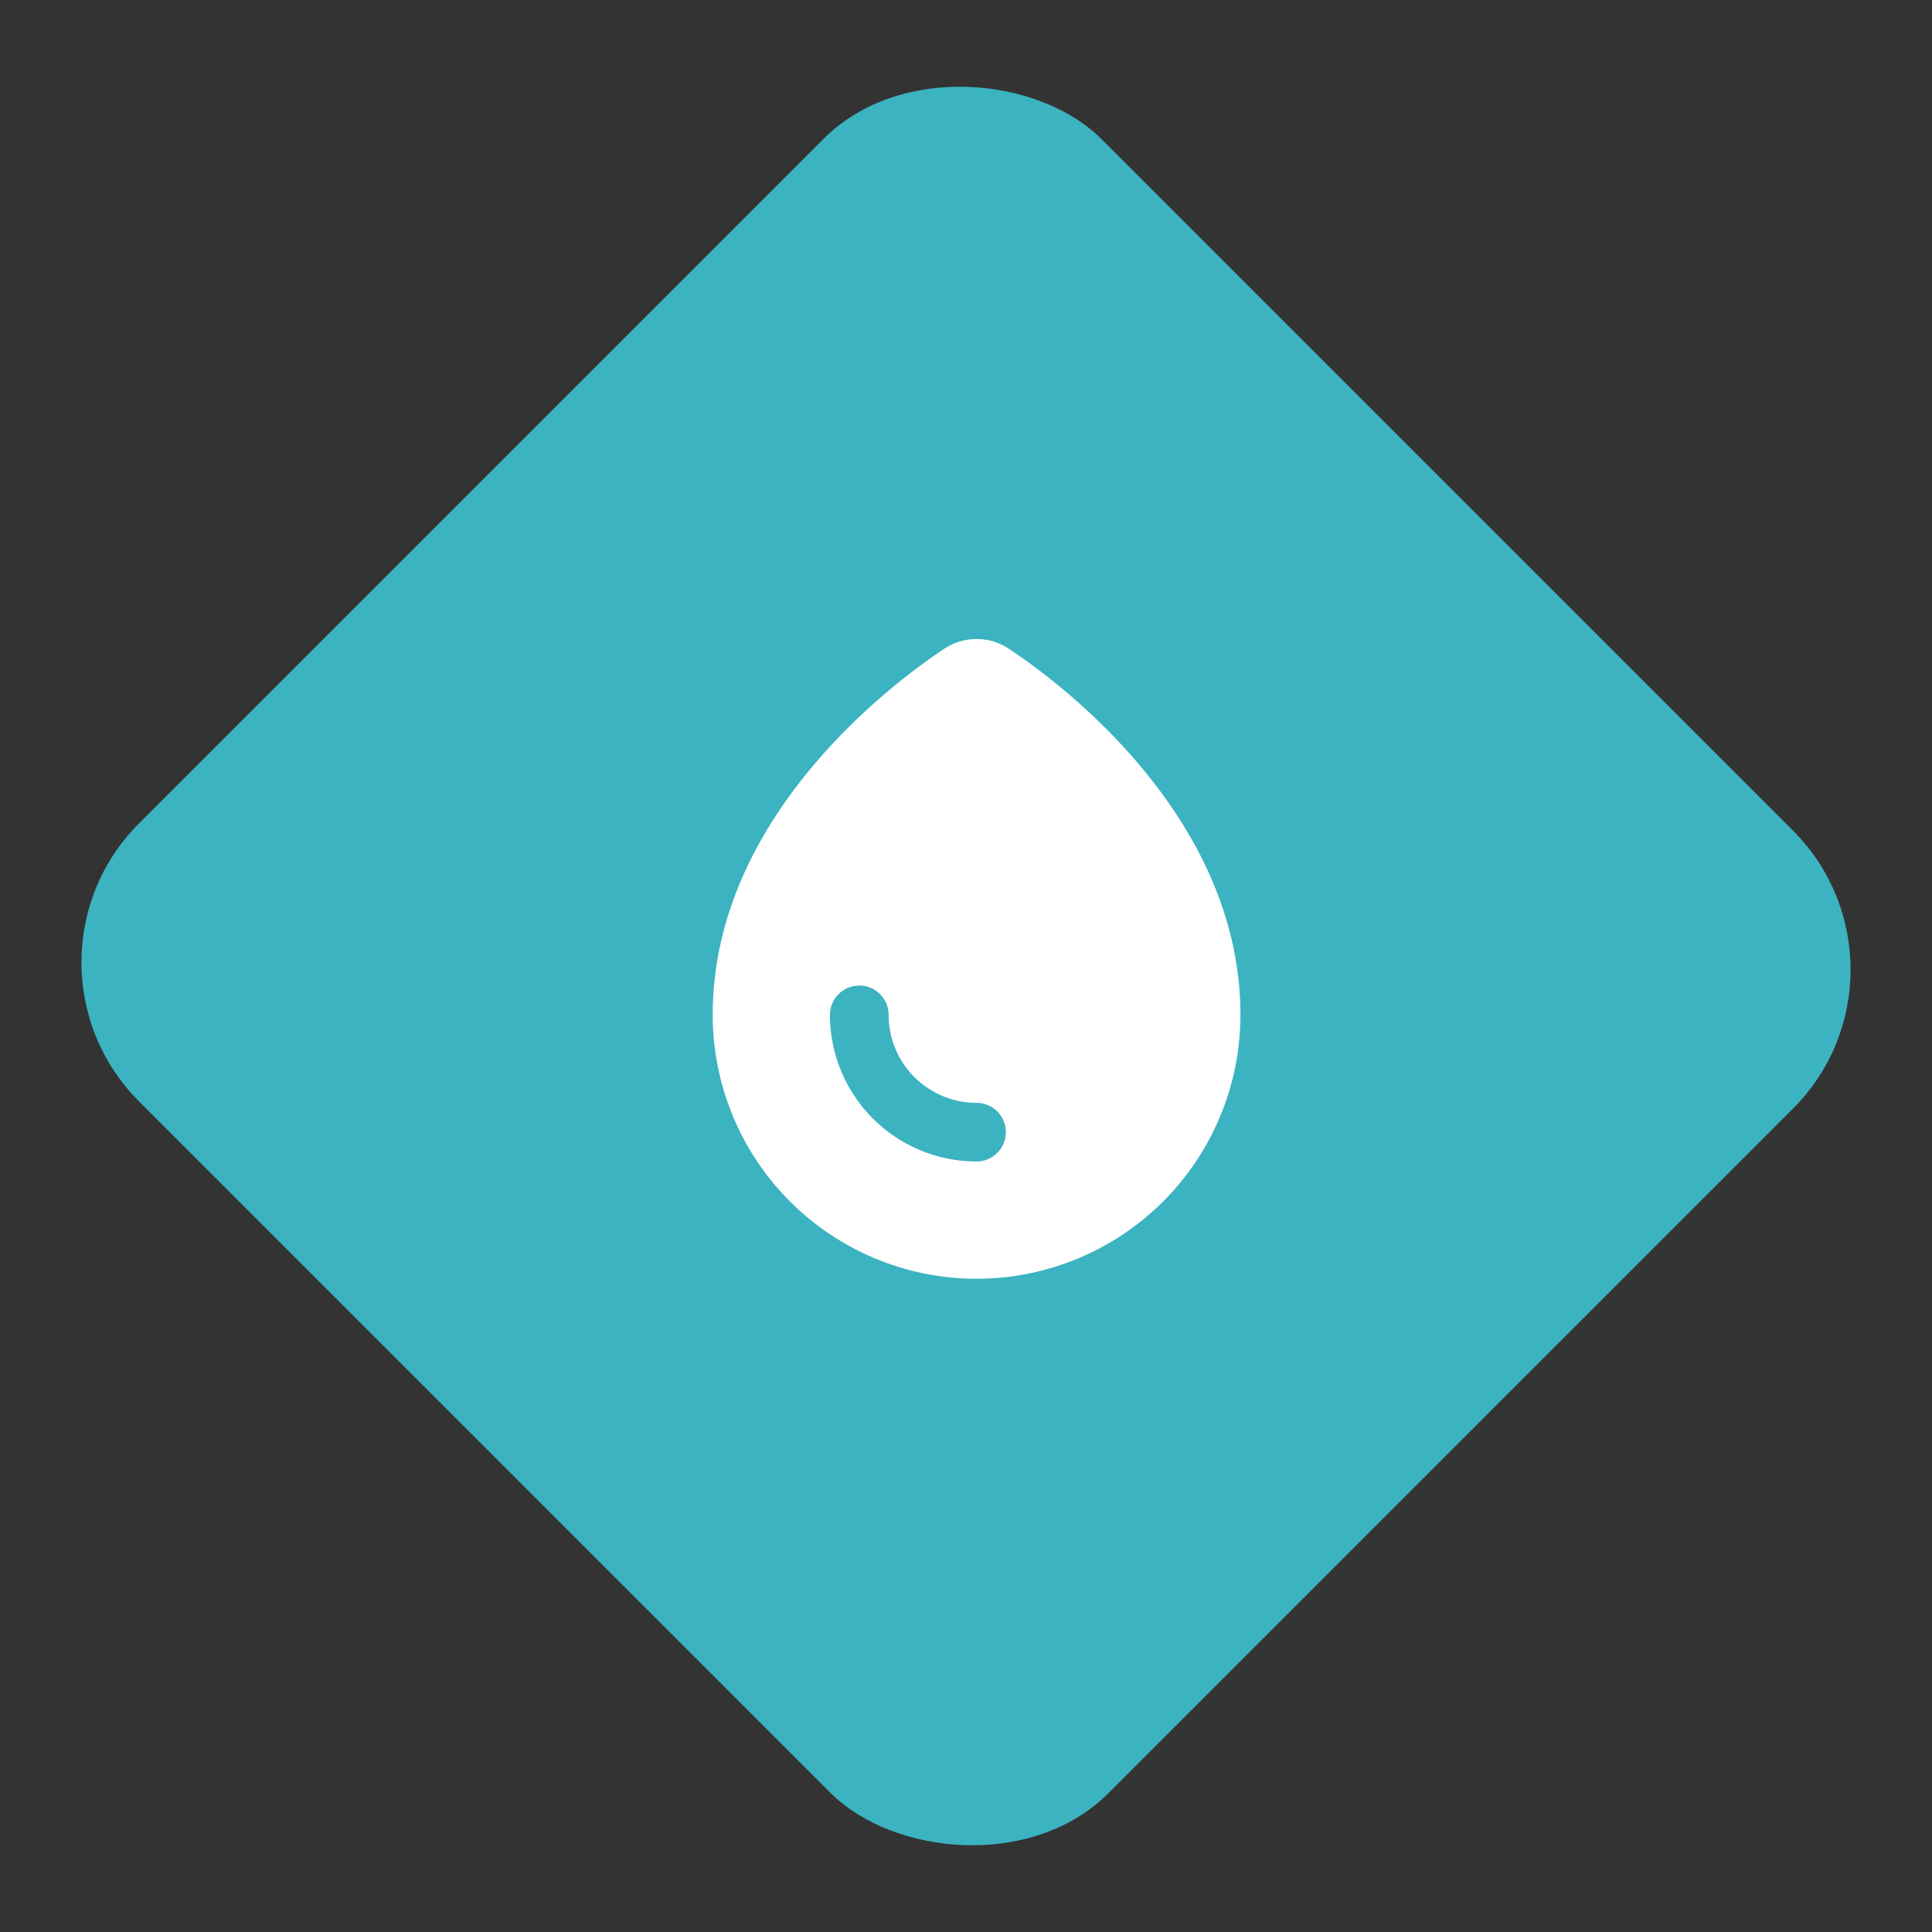
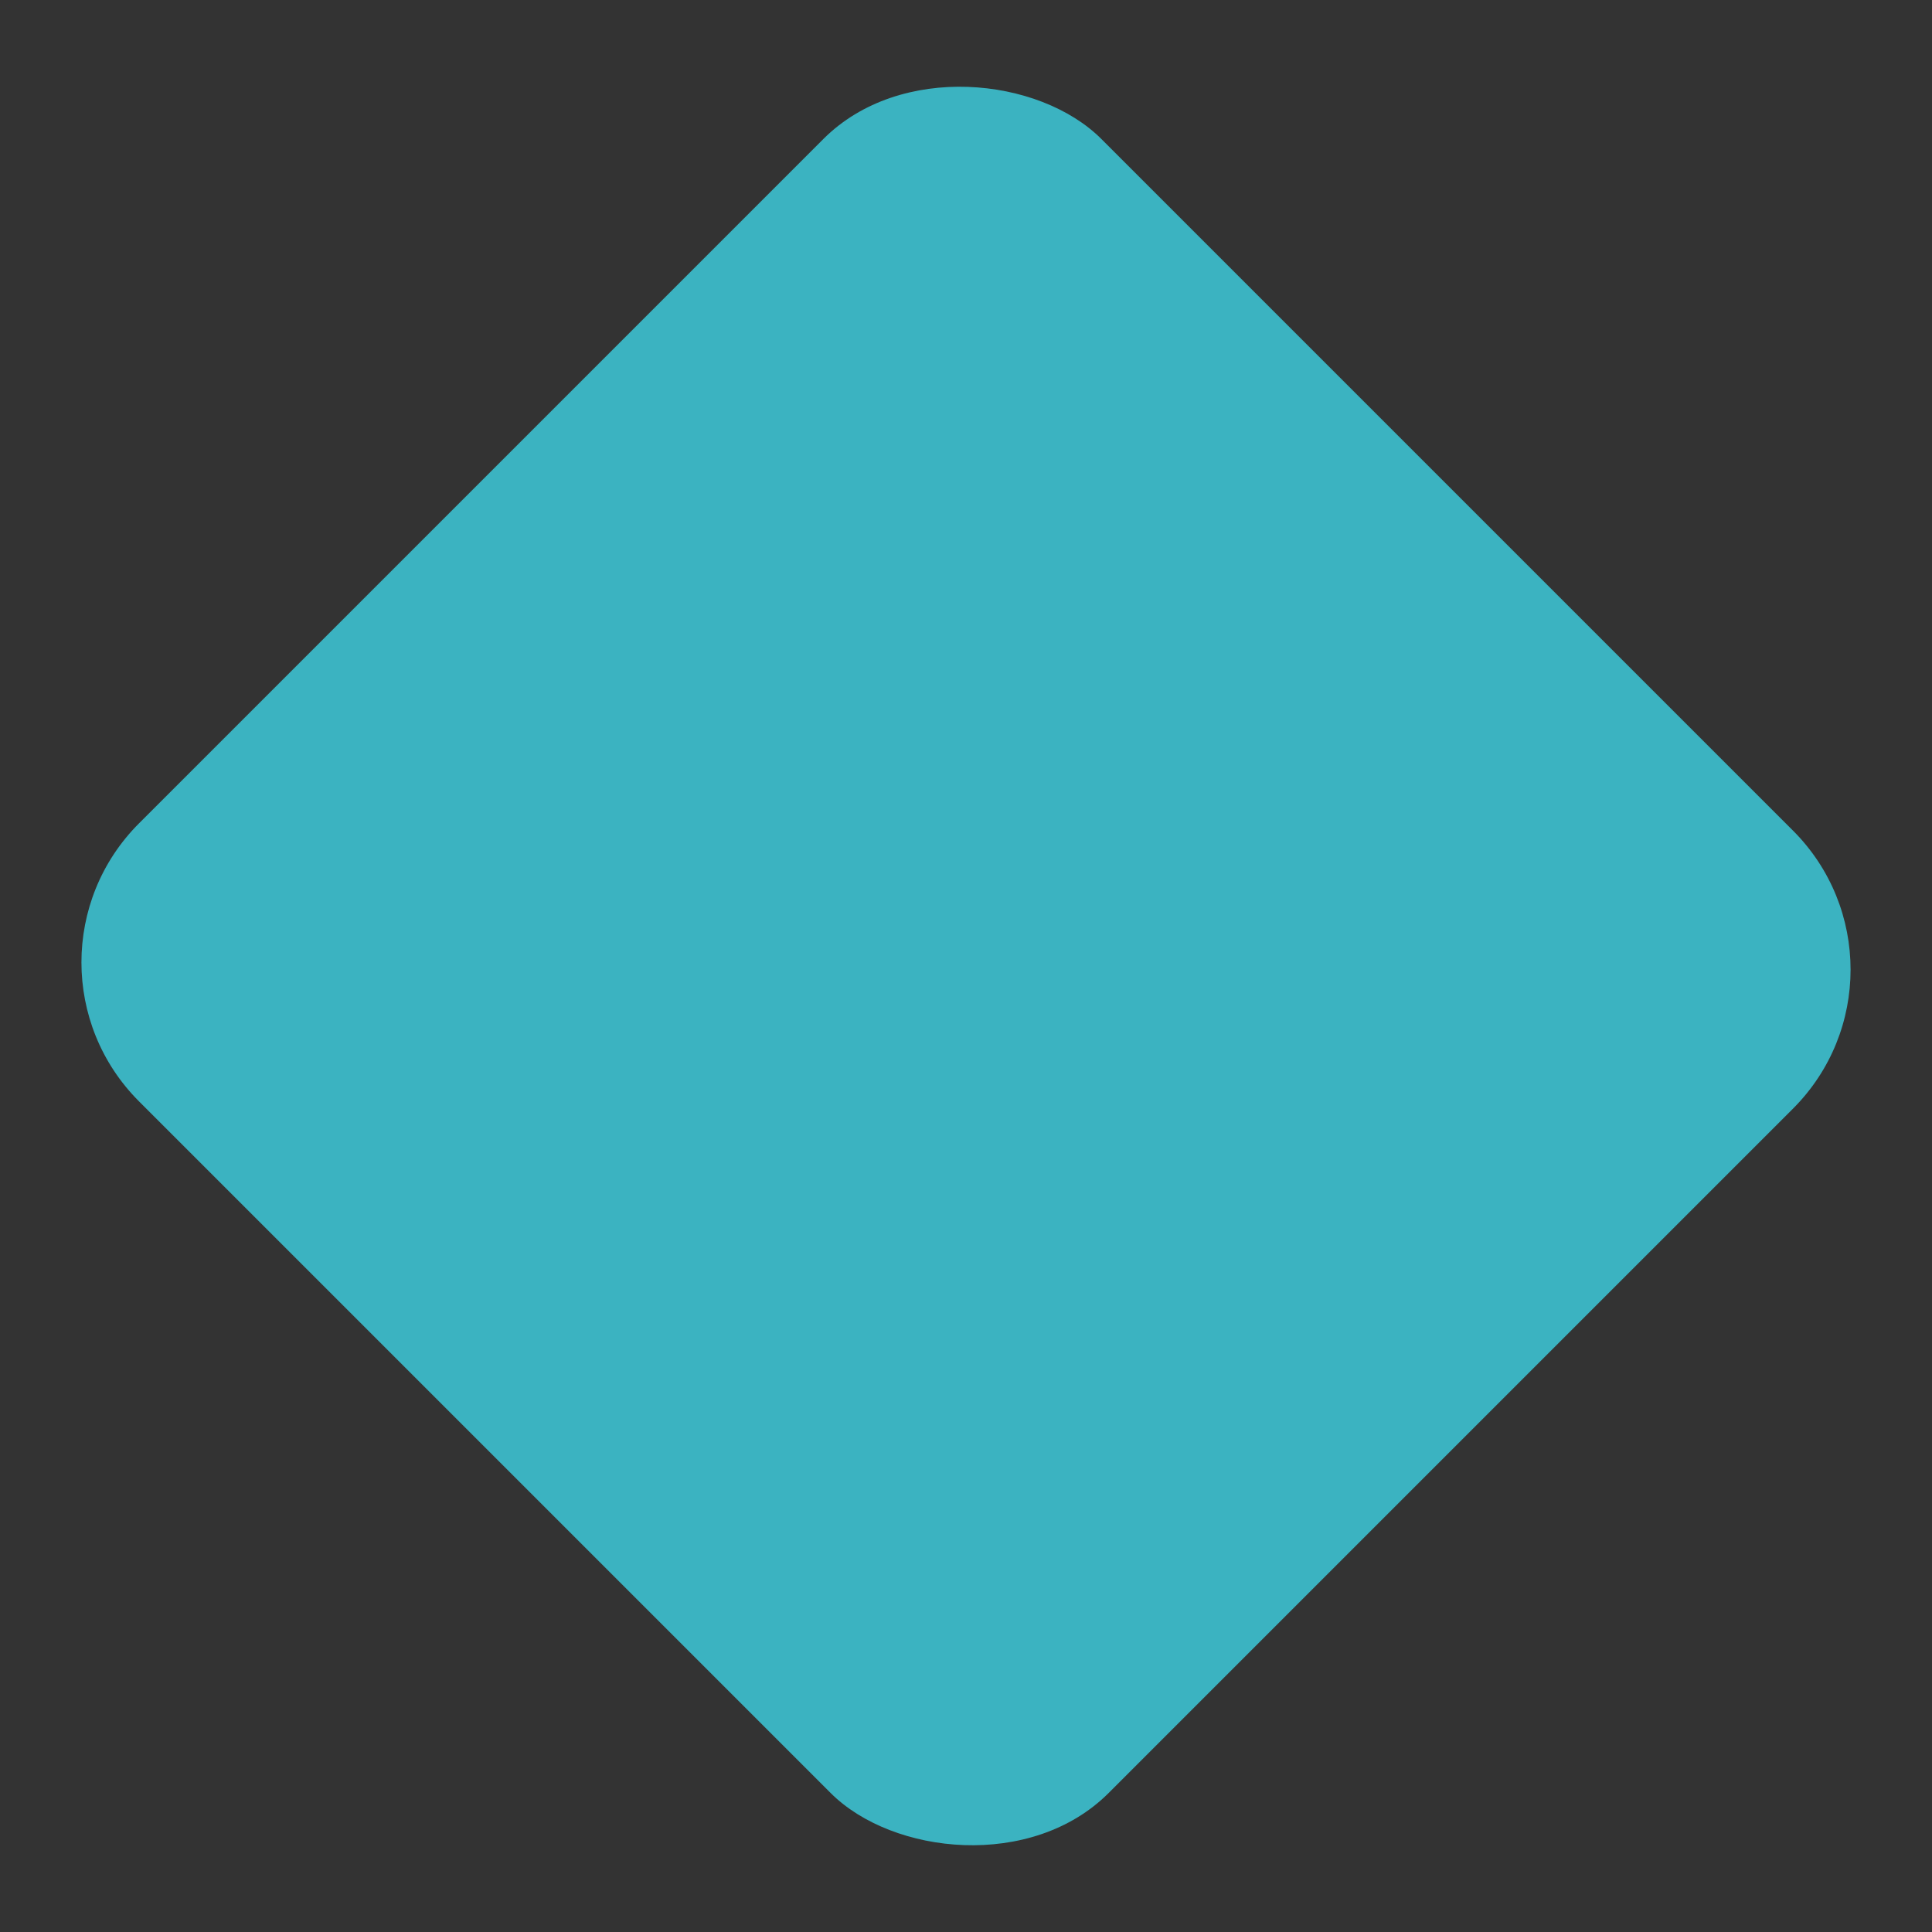
<svg xmlns="http://www.w3.org/2000/svg" width="78.61" height="78.61" viewBox="0 0 78.61 78.61">
  <rect x="0" y="0" width="78.61" height="78.61" fill="#333333" stroke="none" />
  <g id="Group_2362" data-name="Group 2362" transform="translate(-4223 -8406)">
    <rect id="Rectangle_168" data-name="Rectangle 168" width="55.377" height="55.795" rx="8" transform="translate(4223 8445.157) rotate(-45)" fill="#3bb3c1" />
-     <path id="transparent" d="M207.89,162.844l-.014.008c-2.277,1.5-9.471,6.952-9.471,14.929a10.736,10.736,0,1,0,21.472,0c0-7.977-7.193-13.43-9.457-14.92l-.013-.01a2.38,2.38,0,0,0-2.517-.007Zm1.251,18.516a3.58,3.58,0,0,1-3.579-3.579,1.193,1.193,0,0,0-2.386,0,5.966,5.966,0,0,0,5.964,5.965,1.193,1.193,0,1,0,0-2.386Z" transform="translate(4053.594 8269.513)" fill="#fff" fill-rule="evenodd" />
  </g>
</svg>